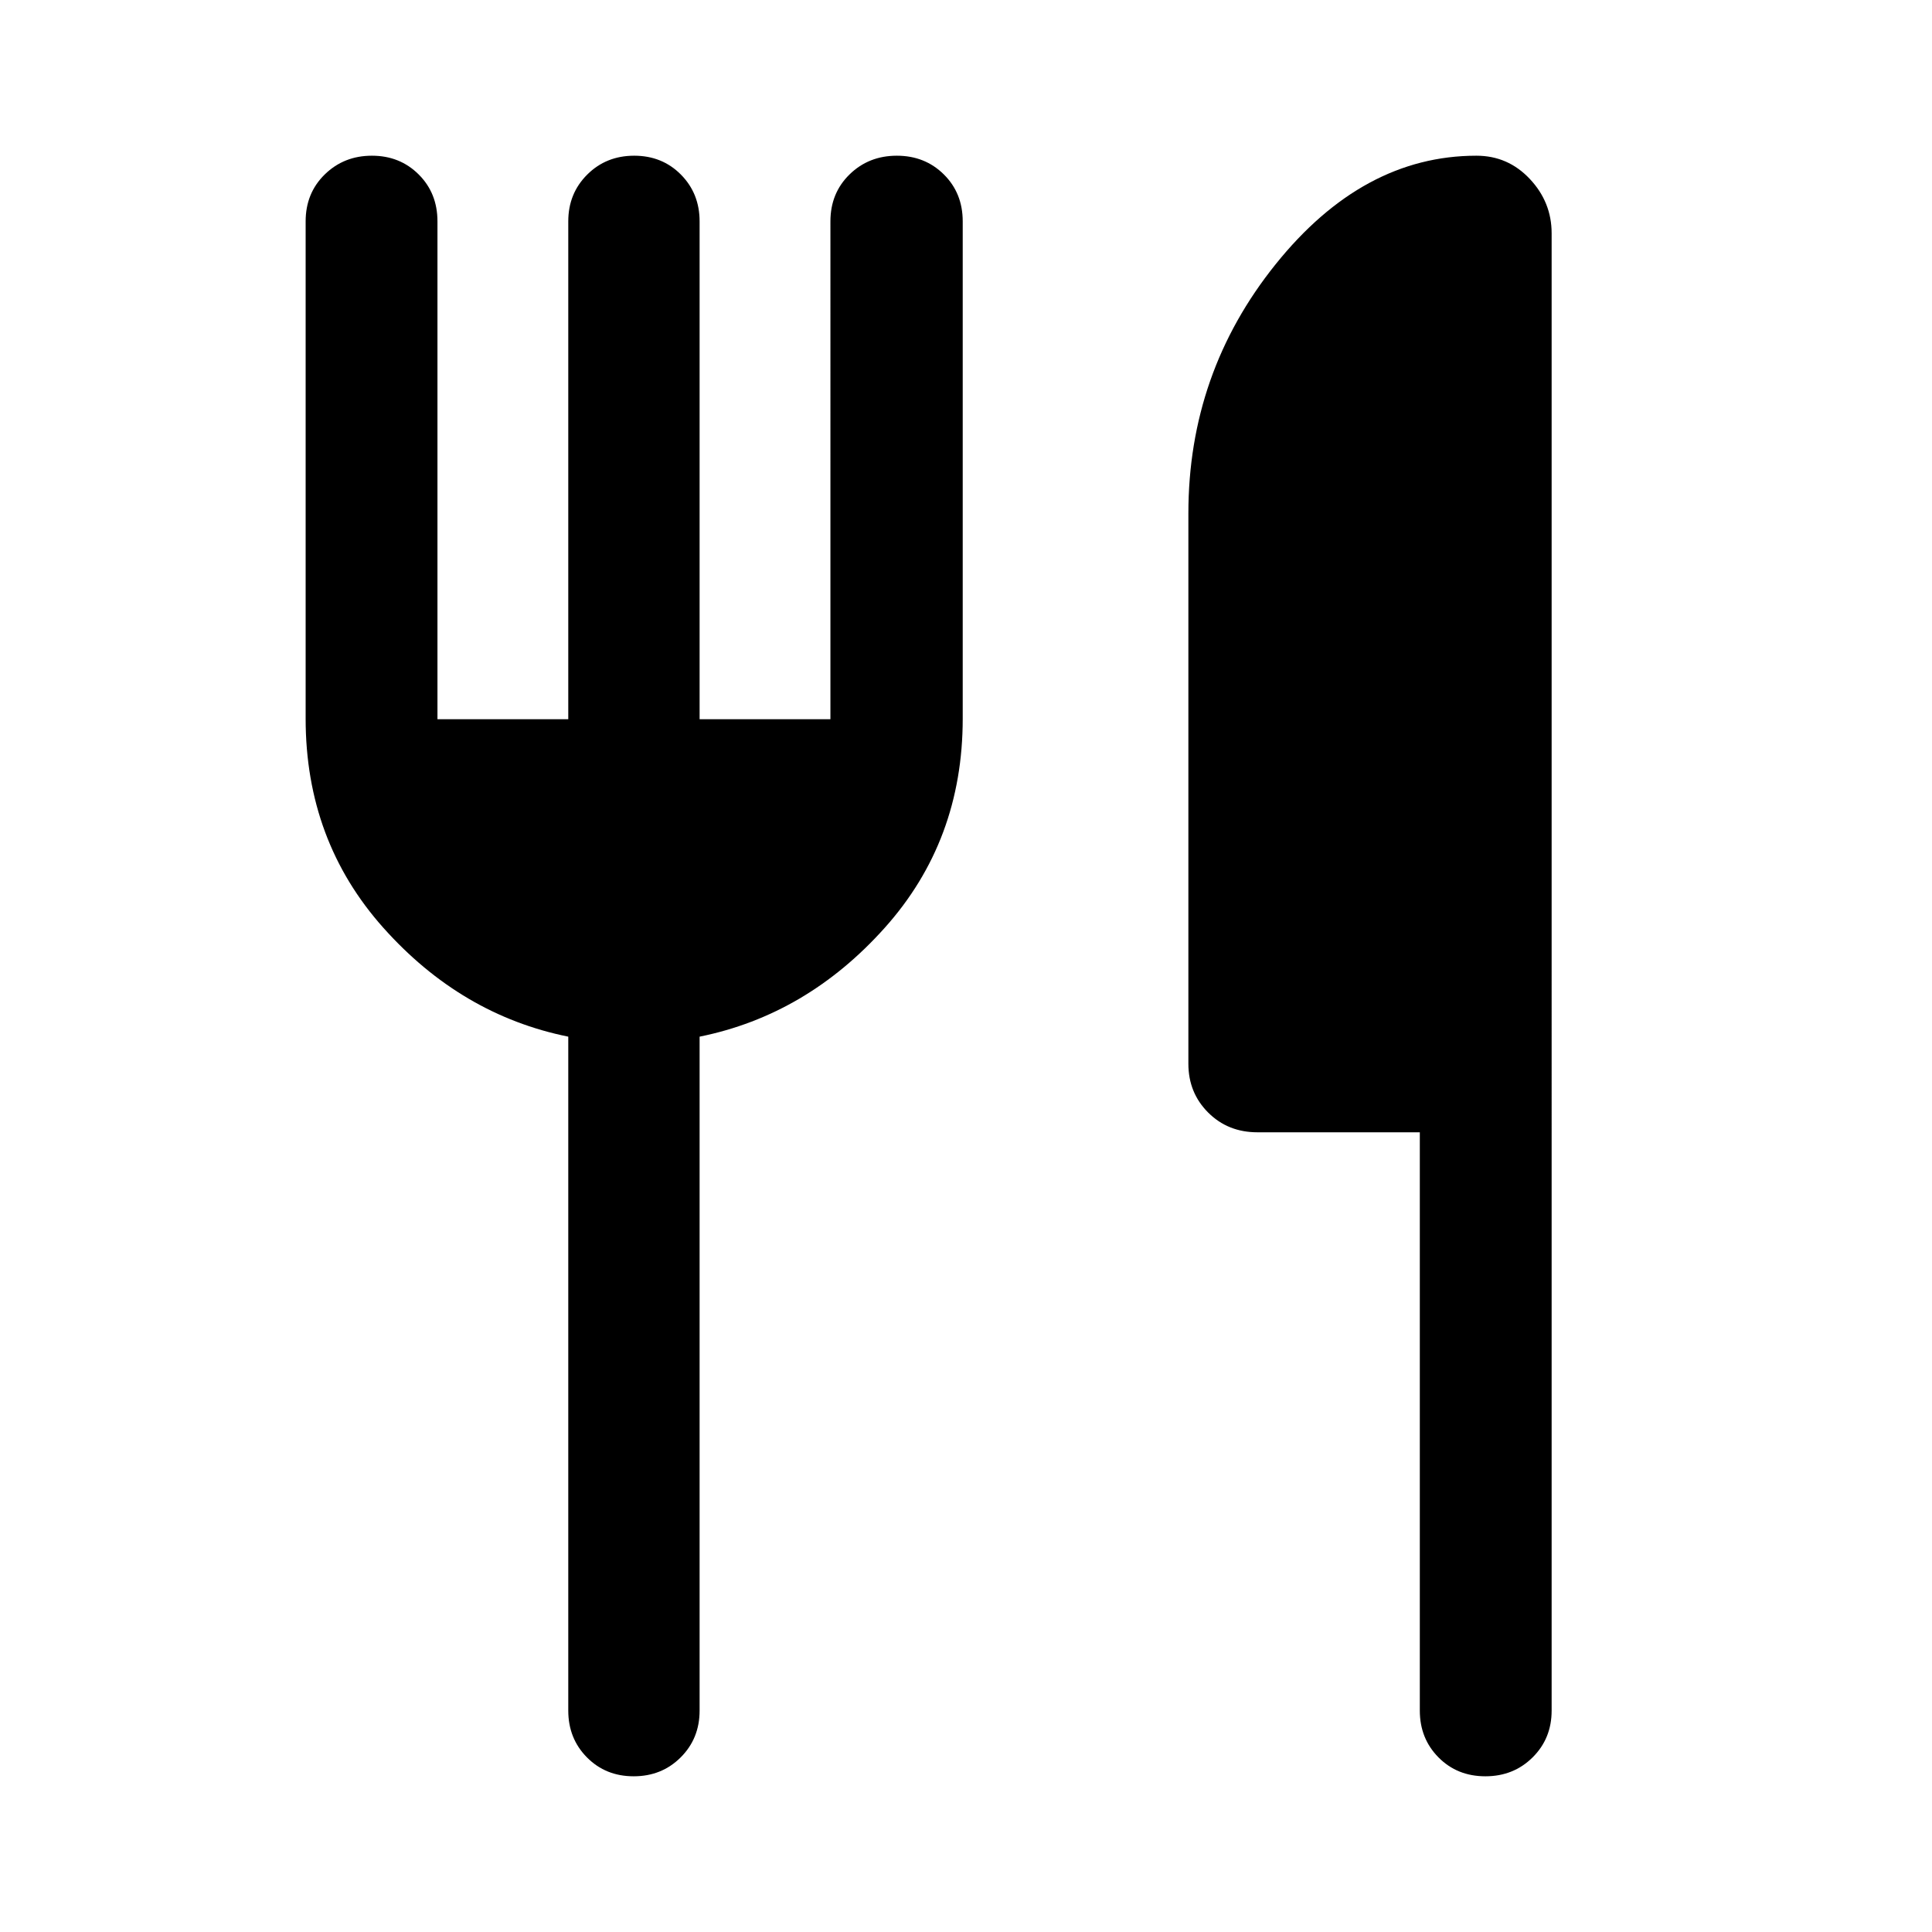
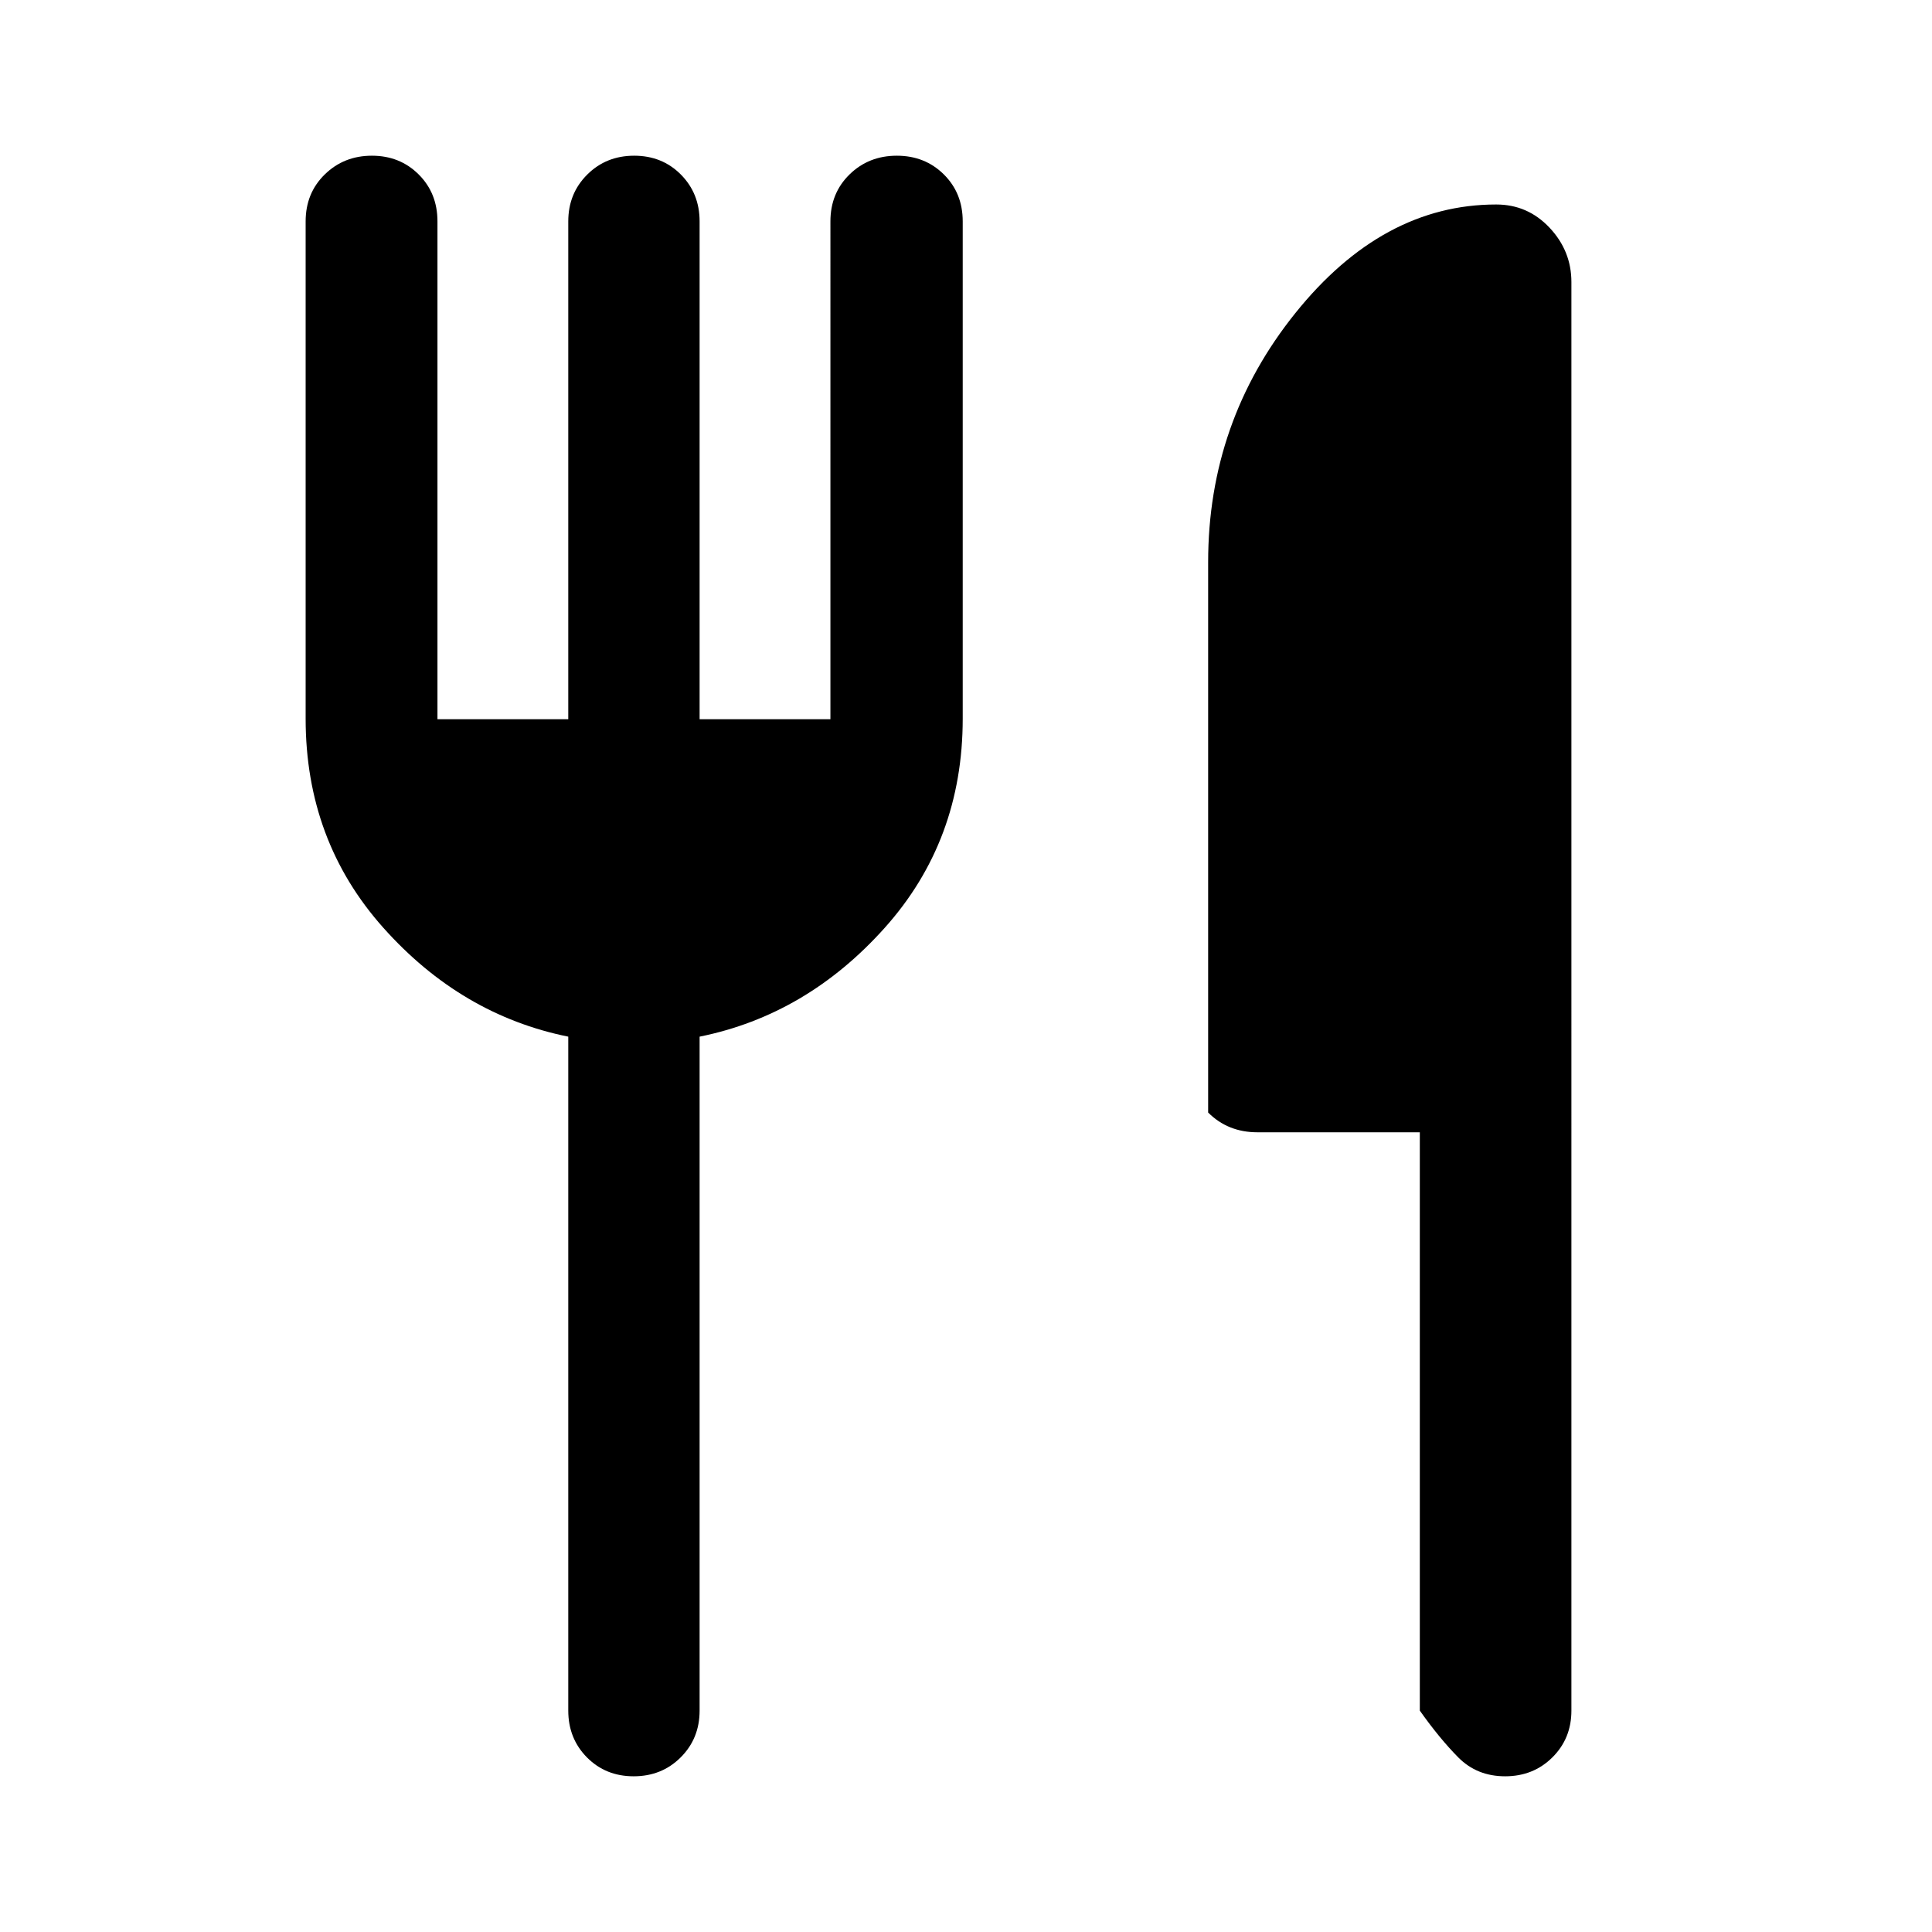
<svg xmlns="http://www.w3.org/2000/svg" width="48" height="48" viewBox="0 -960 960 960">
-   <path d="M282.37-602.63V-850q0-13.87 9.42-23.25 9.41-9.38 23.34-9.38 13.92 0 23.21 9.38 9.29 9.38 9.29 23.25v247.37h65V-850q0-14.04 9.51-23.33 9.52-9.3 23.49-9.3 13.97 0 23.36 9.3 9.38 9.29 9.38 23.33v247.1q0 60.66-38.77 103.95-38.77 43.3-91.97 54.06V-110q0 13.87-9.42 23.25-9.41 9.38-23.34 9.38-13.92 0-23.21-9.38-9.29-9.38-9.29-23.25v-334.89q-53.2-10.76-91.85-54.06-38.65-43.29-38.65-103.95V-850q0-14.04 9.51-23.33 9.51-9.3 23.42-9.3 13.9 0 23.23 9.3 9.34 9.29 9.34 23.33v247.37h65ZM705.5-397.37h-80.7q-14.66 0-24.48-9.82t-9.82-24.24v-273.46q0-69.83 43.34-123.78 43.33-53.96 99.81-53.96 15.64 0 26.5 11.54 10.85 11.54 10.85 27V-110q0 13.87-9.47 23.25-9.46 9.38-23.45 9.38-14 0-23.29-9.38T705.5-110v-287.37Z" />
+   <path d="M282.37-602.63V-850q0-13.87 9.42-23.25 9.41-9.38 23.34-9.38 13.92 0 23.21 9.38 9.29 9.38 9.29 23.25v247.37h65V-850q0-14.04 9.51-23.33 9.52-9.3 23.49-9.3 13.97 0 23.36 9.3 9.38 9.29 9.38 23.33v247.1q0 60.66-38.77 103.95-38.77 43.3-91.97 54.06V-110q0 13.87-9.42 23.25-9.41 9.38-23.34 9.38-13.92 0-23.21-9.38-9.29-9.38-9.29-23.25v-334.89q-53.2-10.76-91.85-54.06-38.65-43.29-38.65-103.95V-850q0-14.04 9.51-23.33 9.51-9.3 23.42-9.3 13.9 0 23.23 9.3 9.34 9.29 9.34 23.33v247.37h65ZM705.5-397.37h-80.7q-14.66 0-24.48-9.82v-273.46q0-69.83 43.34-123.78 43.33-53.96 99.81-53.96 15.64 0 26.5 11.54 10.85 11.54 10.85 27V-110q0 13.87-9.47 23.25-9.46 9.38-23.45 9.38-14 0-23.29-9.38T705.5-110v-287.37Z" />
</svg>